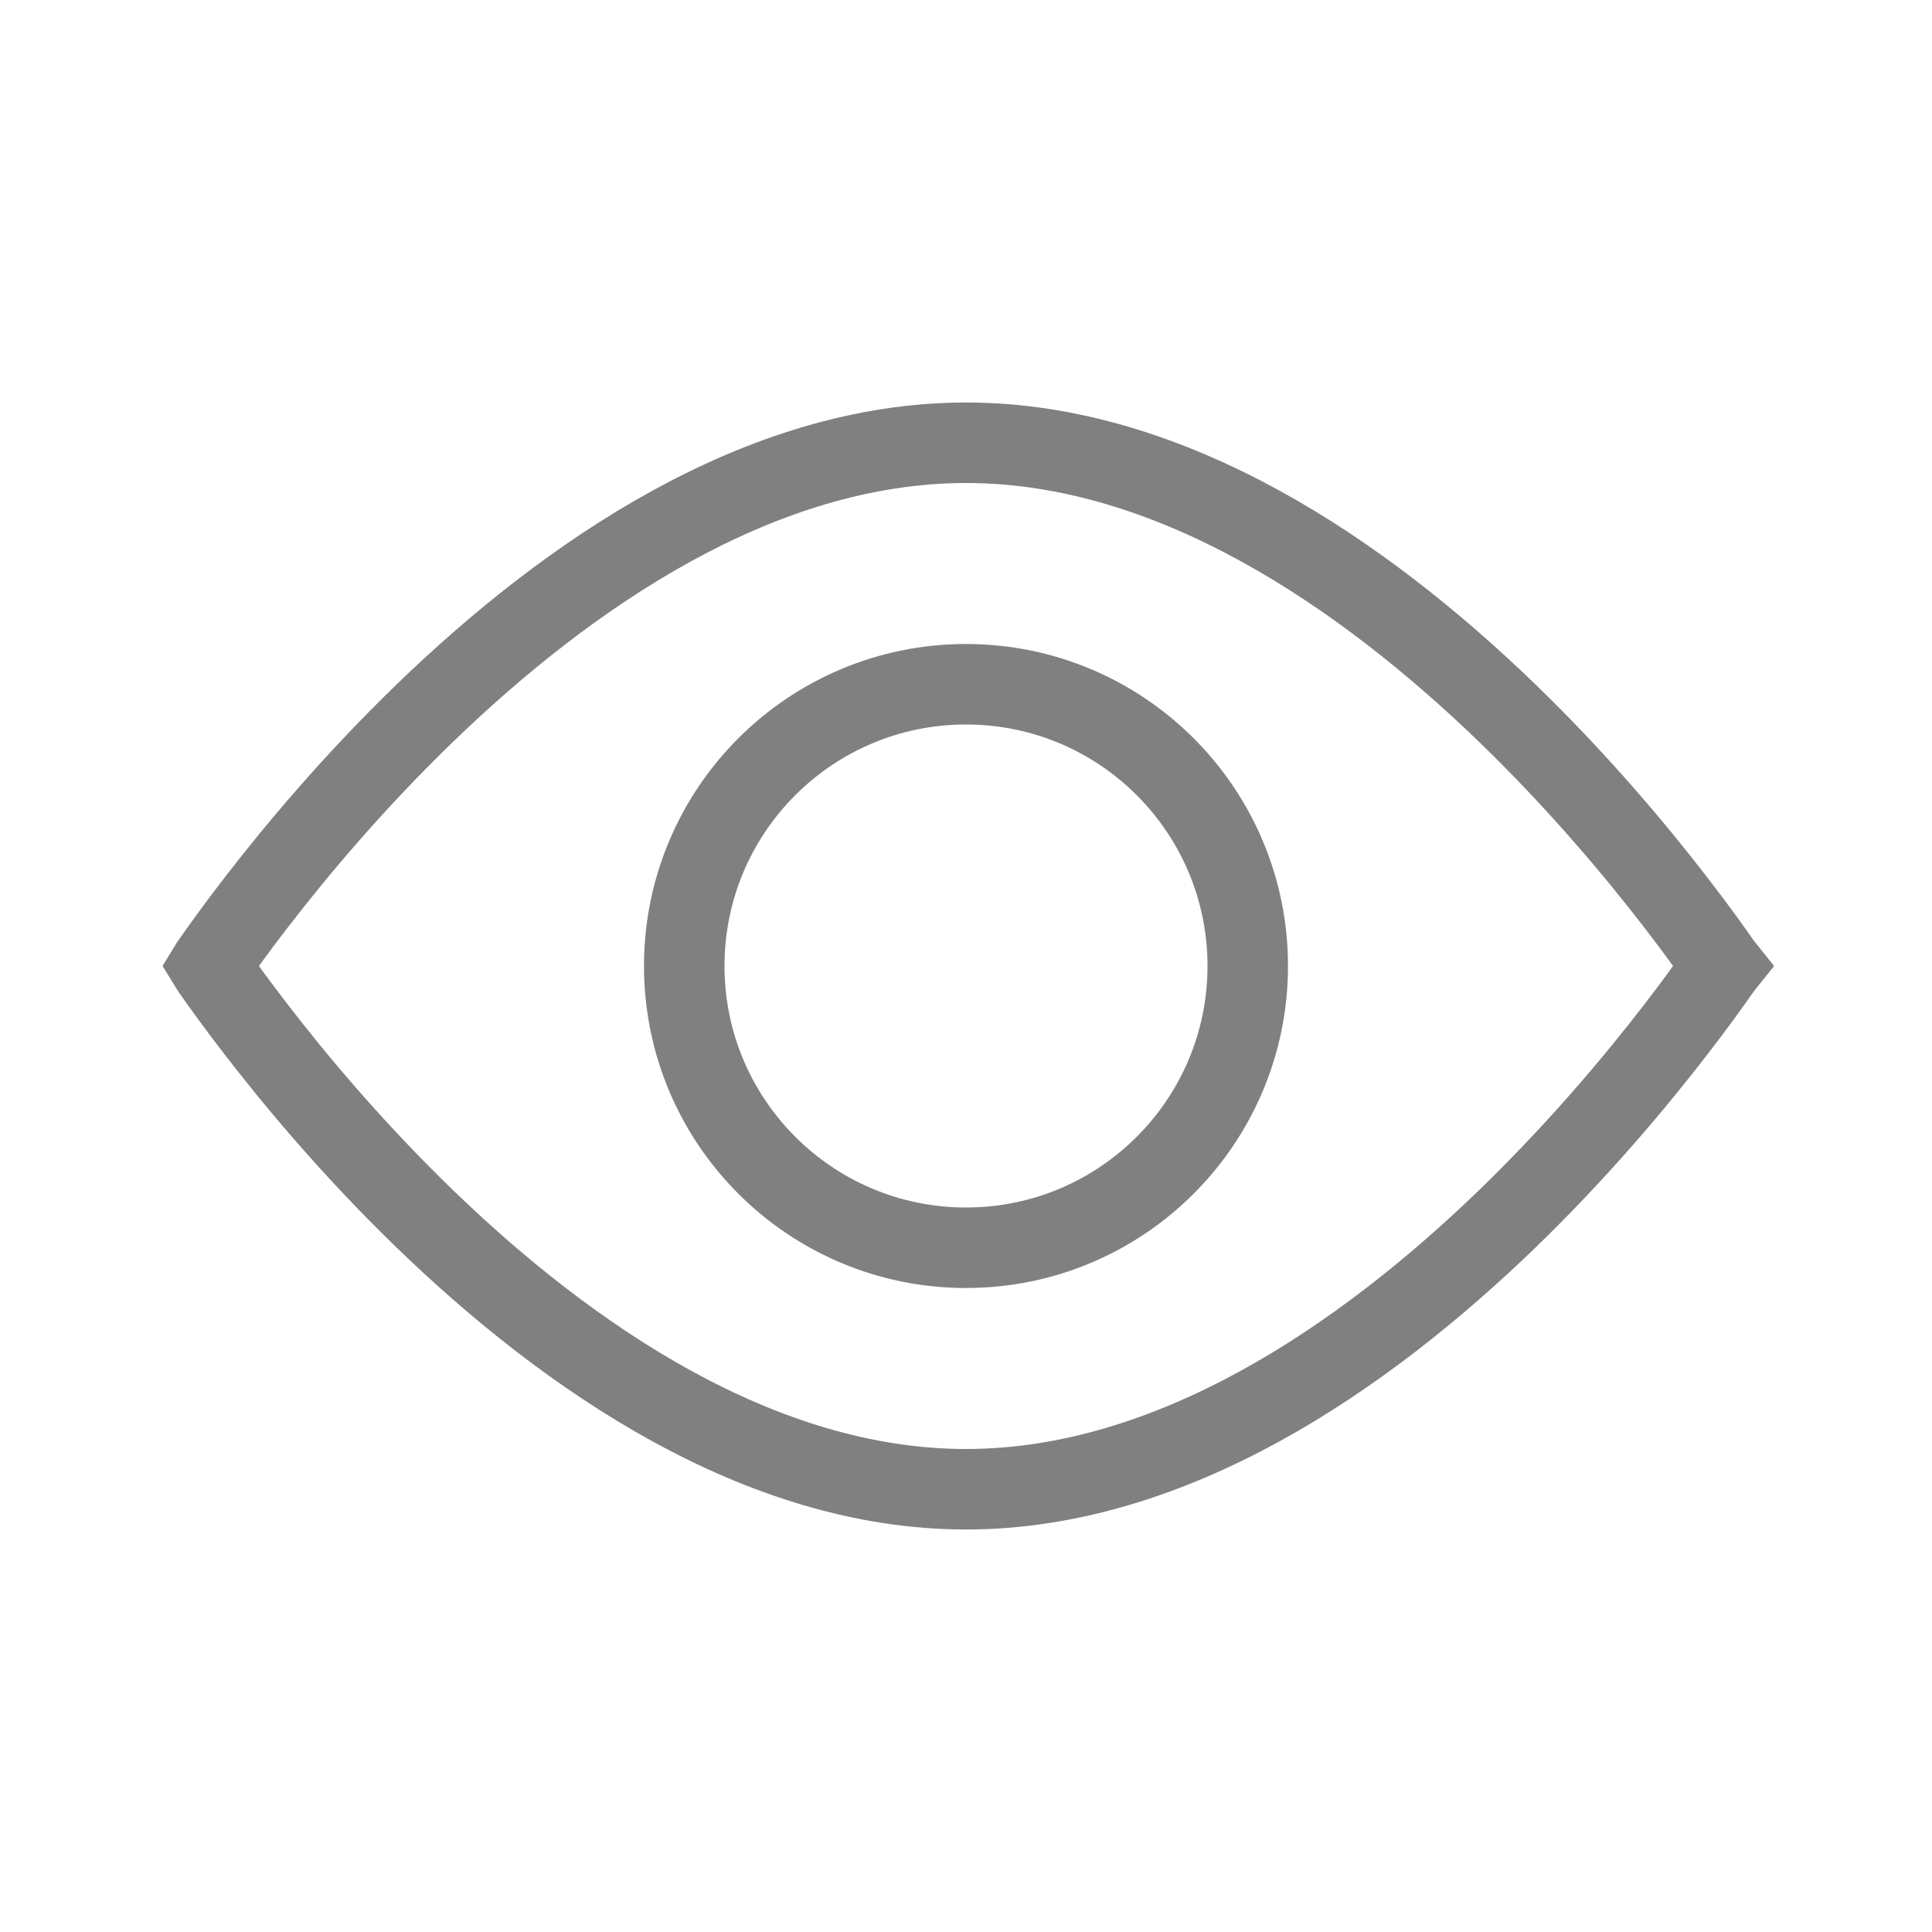
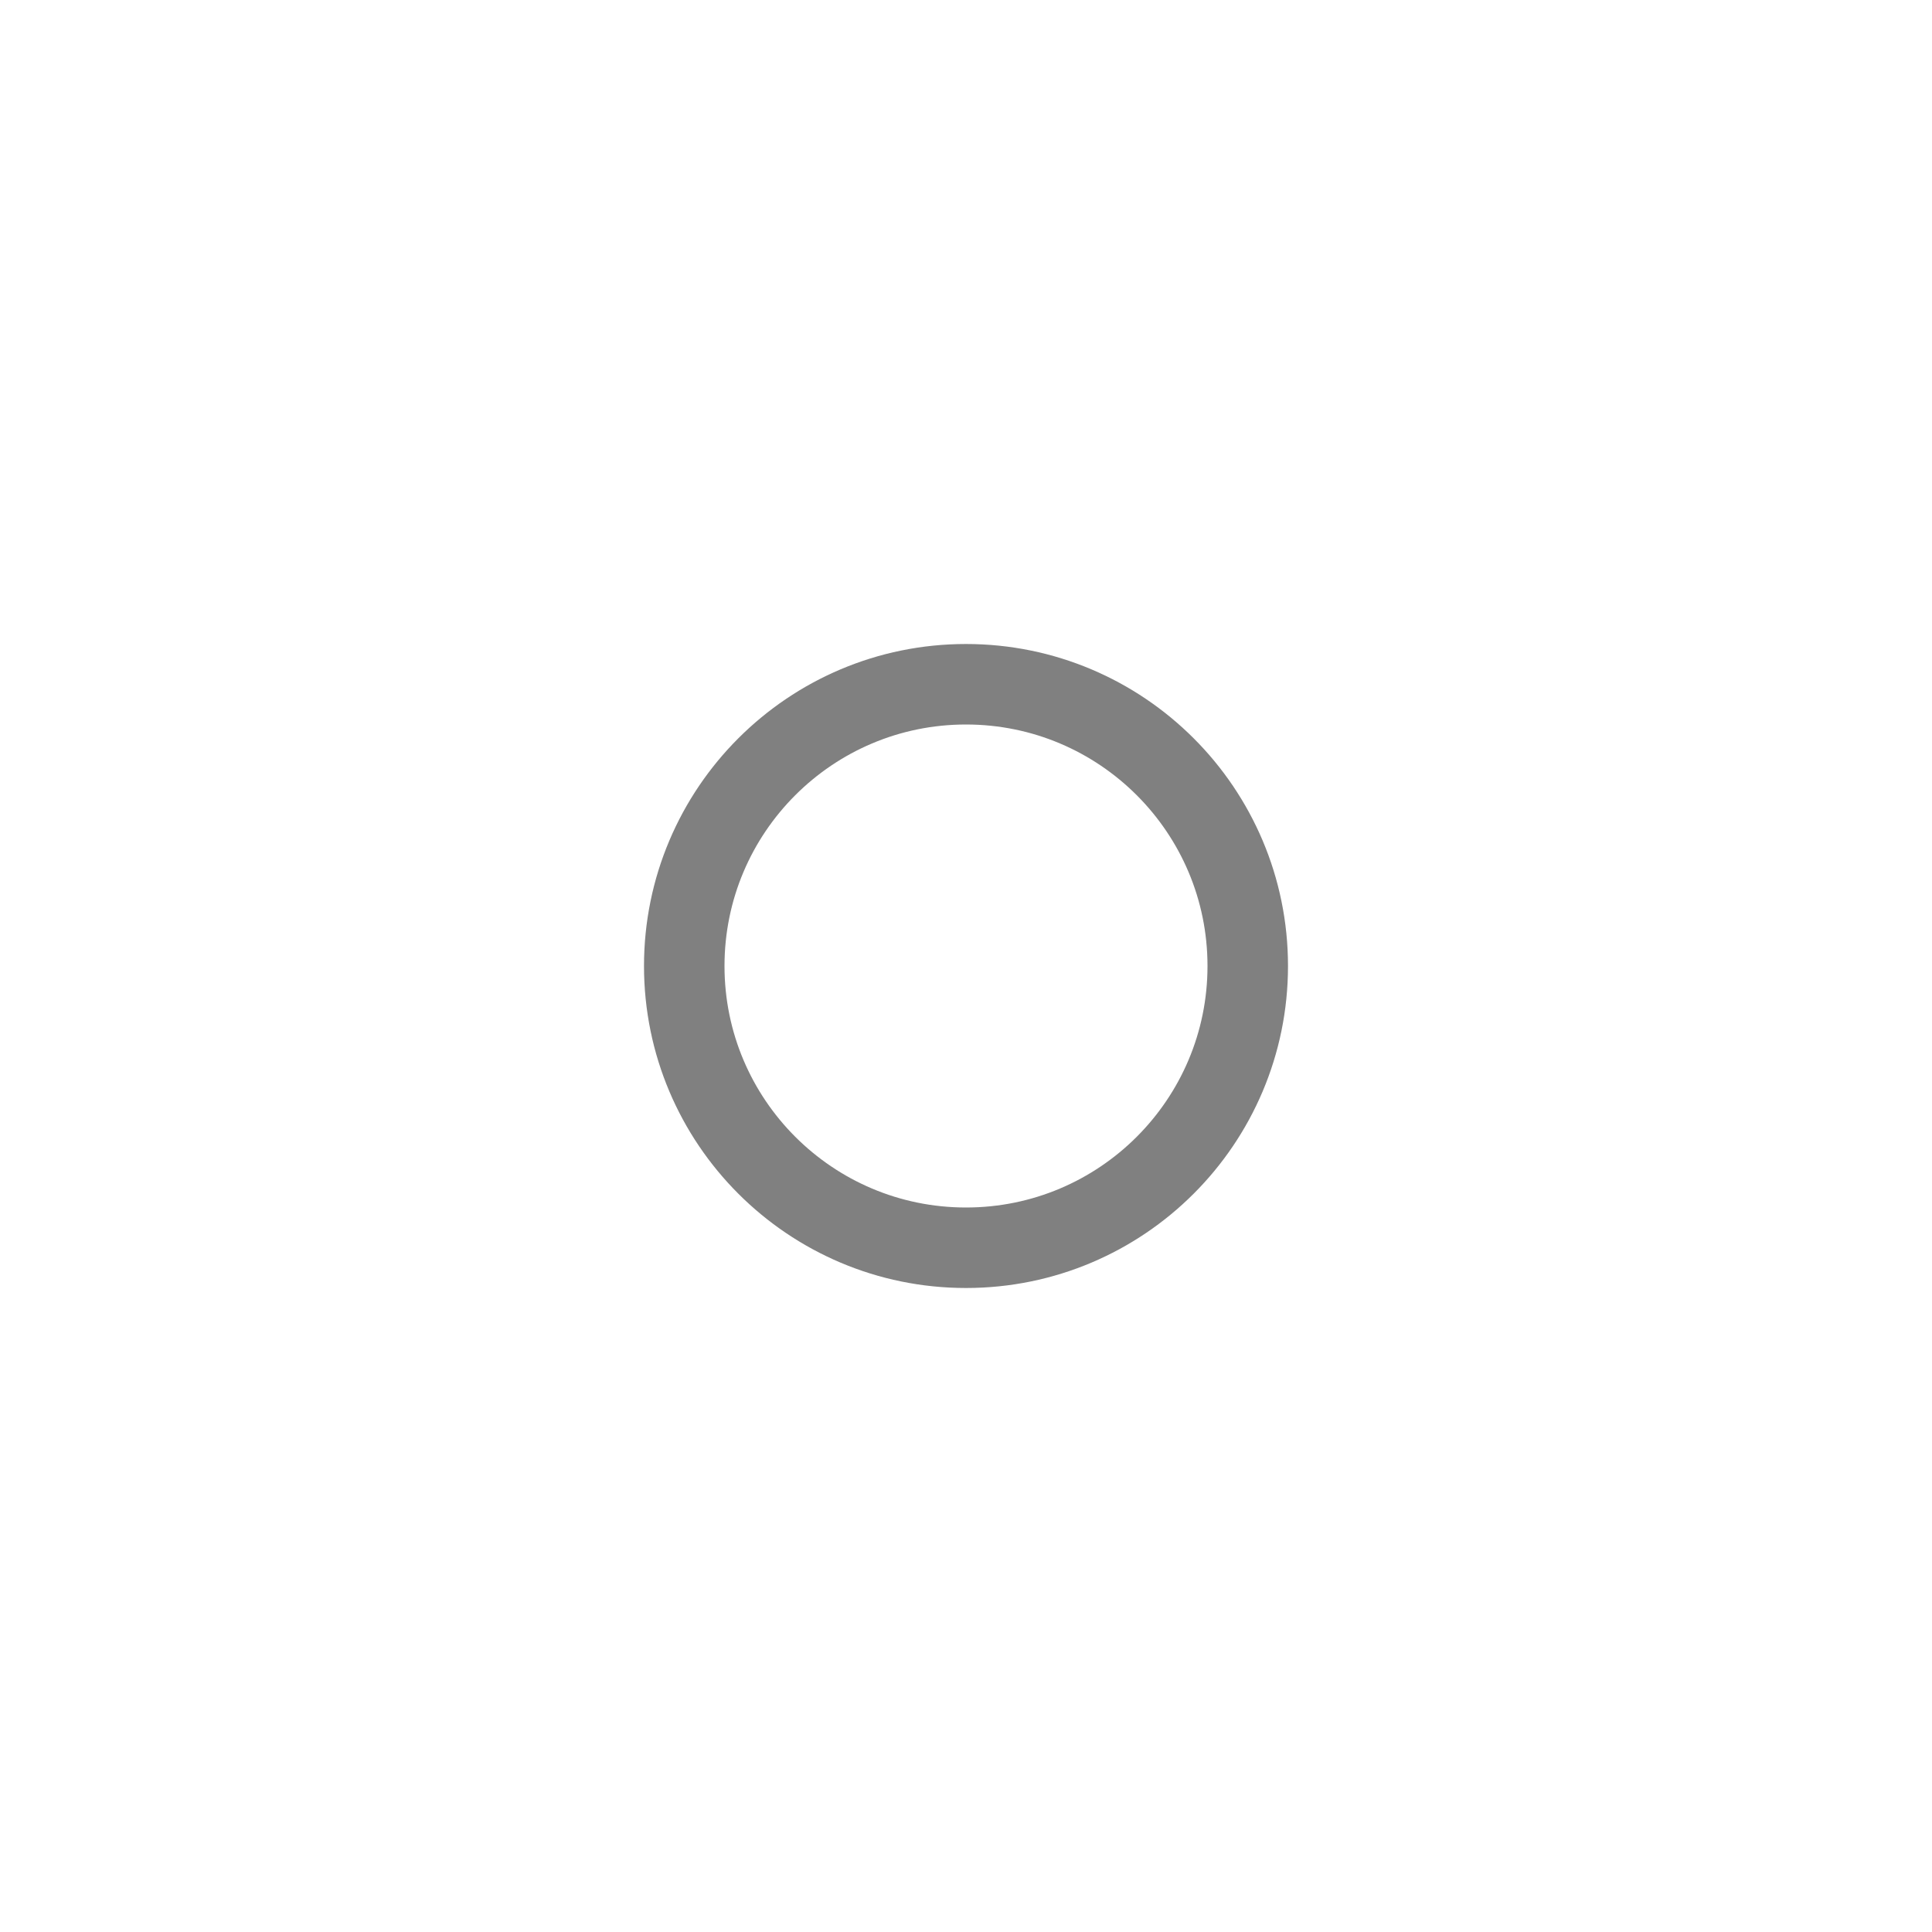
<svg xmlns="http://www.w3.org/2000/svg" width="24" height="24" viewBox="0 0 24 24" fill="none">
-   <path d="M2.614 12.015C2.61 12.01 2.606 12.005 2.603 12C2.606 11.995 2.61 11.99 2.614 11.985C2.743 11.799 2.934 11.533 3.182 11.212C3.677 10.569 4.394 9.713 5.277 8.859C7.062 7.133 9.44 5.5 12 5.5C14.56 5.5 16.938 7.133 18.724 8.859C19.606 9.713 20.323 10.569 20.818 11.212C21.066 11.533 21.257 11.799 21.386 11.985C21.39 11.99 21.393 11.995 21.397 12C21.393 12.005 21.39 12.01 21.386 12.015C21.257 12.201 21.066 12.467 20.818 12.788C20.323 13.431 19.606 14.287 18.724 15.141C16.938 16.867 14.56 18.5 12 18.5C9.44 18.5 7.062 16.867 5.277 15.141C4.394 14.287 3.677 13.431 3.182 12.788C2.934 12.467 2.743 12.201 2.614 12.015Z" stroke="#808080" />
  <circle cx="12" cy="12" r="3.5" stroke="#808080" />
</svg>